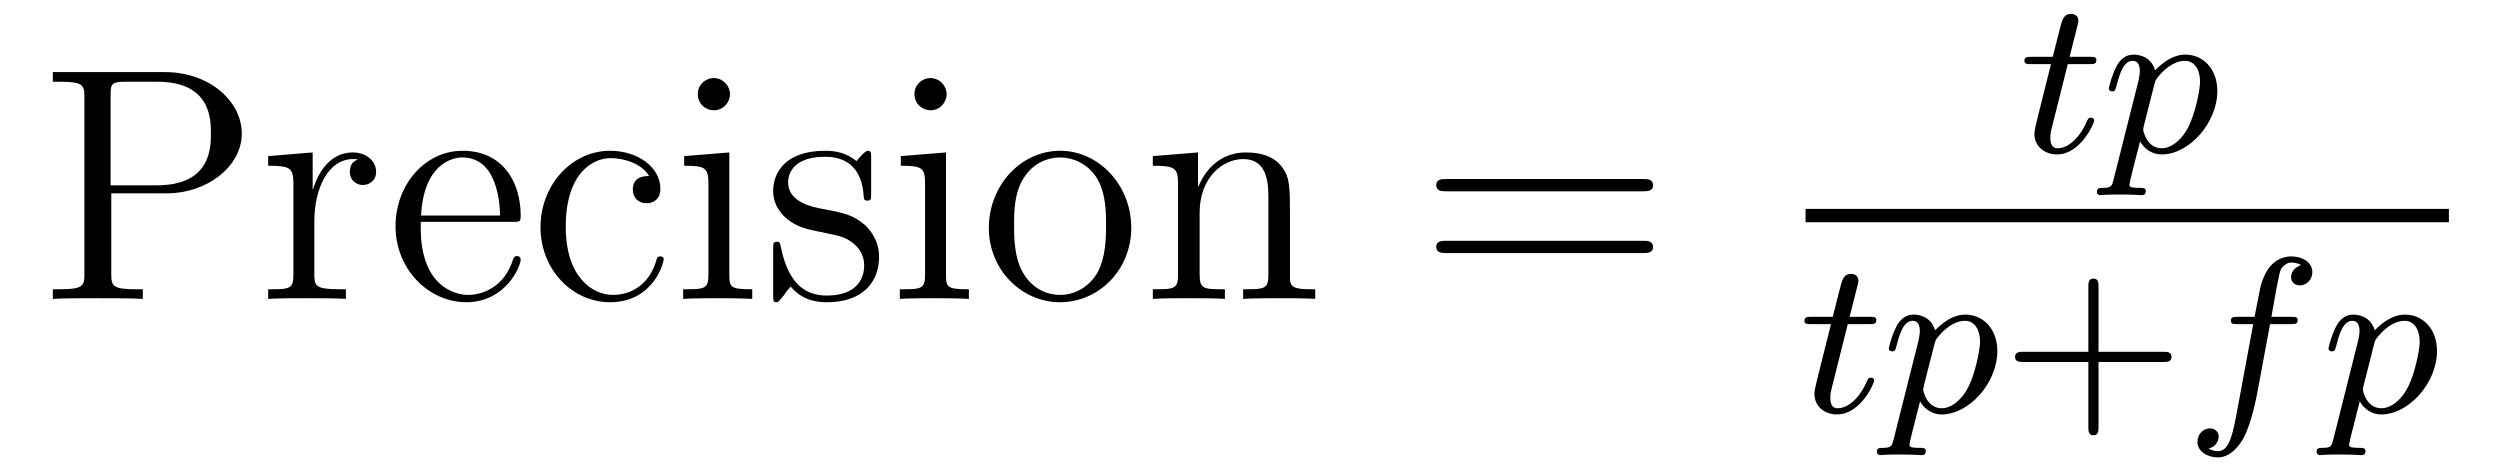
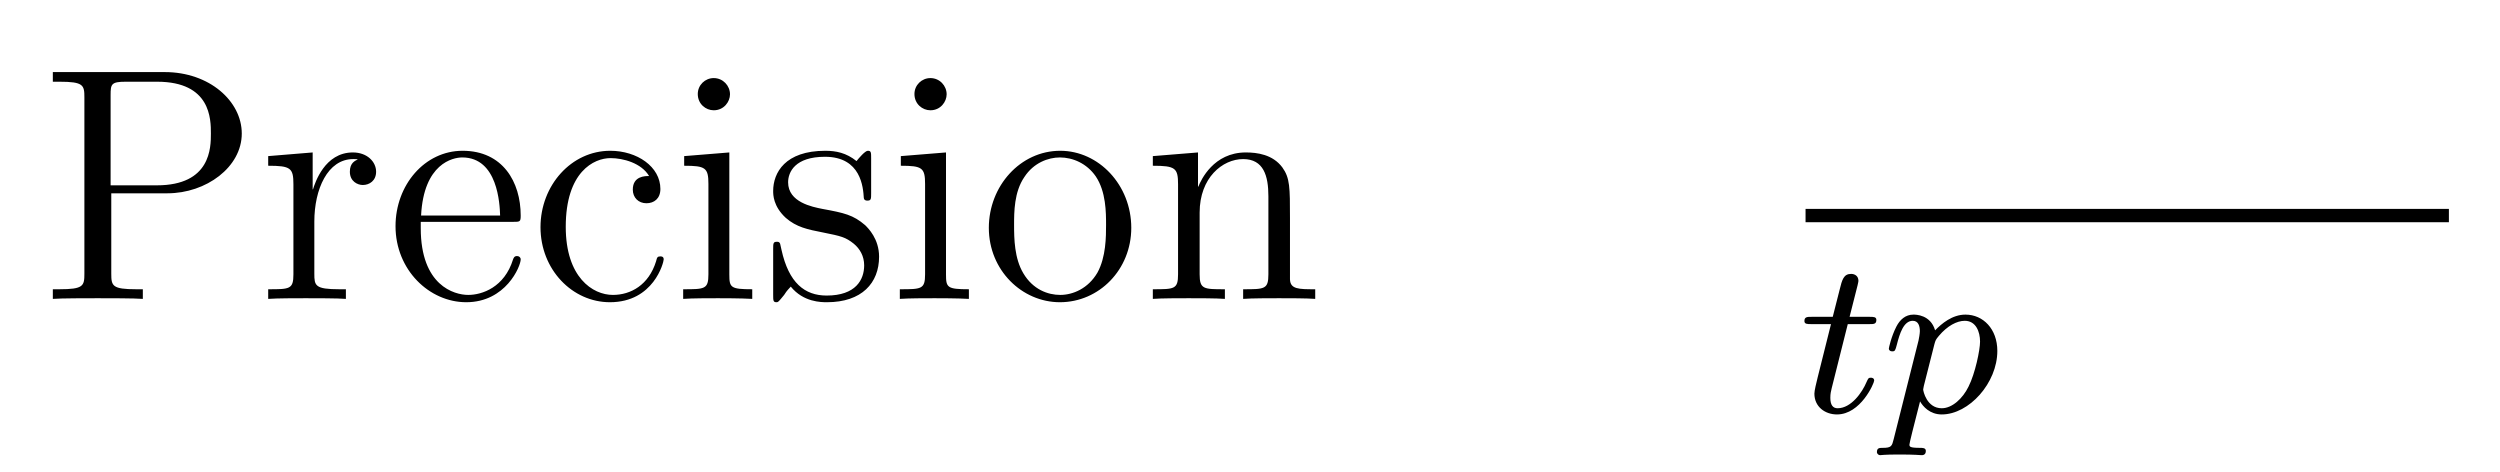
<svg xmlns="http://www.w3.org/2000/svg" version="1.1" width="90pt" height="17pt" viewBox="0 -17 90 17">
  <g id="page1">
    <g transform="matrix(1 0 0 -1 -127 648)">
      <path d="M131.006 658.041H133.026C134.425 658.041 135.704 658.986 135.704 660.193C135.704 661.353 134.544 662.405 132.931 662.405H128.902V662.058H129.141C130.002 662.058 130.038 661.938 130.038 661.496V655.148C130.038 654.706 130.002 654.587 129.141 654.587H128.902V654.24C129.189 654.264 130.169 654.264 130.516 654.264C130.874 654.264 131.855 654.264 132.142 654.24V654.587H131.903C131.042 654.587 131.006 654.706 131.006 655.148V658.041ZM130.982 658.328V661.58C130.982 661.974 131.006 662.058 131.532 662.058H132.656C134.592 662.058 134.592 660.707 134.592 660.193C134.592 659.691 134.592 658.328 132.644 658.328H130.982ZM138.316 657.025C138.316 658.185 138.794 659.273 139.715 659.273C139.811 659.273 139.834 659.273 139.882 659.261C139.786 659.213 139.595 659.141 139.595 658.818C139.595 658.472 139.87 658.34 140.061 658.34C140.301 658.34 140.54 658.496 140.54 658.818C140.54 659.177 140.217 659.512 139.703 659.512C138.687 659.512 138.34 658.412 138.268 658.185H138.256V659.512L136.655 659.38V659.033C137.467 659.033 137.563 658.95 137.563 658.364V655.125C137.563 654.587 137.432 654.587 136.655 654.587V654.24C136.989 654.264 137.647 654.264 138.006 654.264C138.328 654.264 139.177 654.264 139.452 654.24V654.587H139.213C138.34 654.587 138.316 654.718 138.316 655.148V657.025ZM145.458 657.013C145.721 657.013 145.745 657.013 145.745 657.241C145.745 658.448 145.1 659.572 143.653 659.572C142.29 659.572 141.239 658.34 141.239 656.858C141.239 655.28 142.458 654.12 143.784 654.12C145.207 654.12 145.745 655.412 145.745 655.662C145.745 655.734 145.686 655.782 145.614 655.782C145.518 655.782 145.494 655.722 145.47 655.662C145.16 654.658 144.359 654.383 143.856 654.383S142.147 654.718 142.147 656.786V657.013H145.458ZM142.159 657.241C142.254 659.117 143.306 659.332 143.641 659.332C144.921 659.332 144.992 657.647 145.004 657.241H142.159ZM150.367 658.663C150.224 658.663 149.781 658.663 149.781 658.173C149.781 657.886 149.985 657.683 150.272 657.683C150.546 657.683 150.774 657.85 150.774 658.197C150.774 658.998 149.937 659.572 148.968 659.572C147.57 659.572 146.458 658.328 146.458 656.822C146.458 655.292 147.606 654.12 148.957 654.12C150.534 654.12 150.893 655.555 150.893 655.662S150.809 655.77 150.774 655.77C150.666 655.77 150.654 655.734 150.618 655.591C150.355 654.742 149.71 654.383 149.064 654.383C148.335 654.383 147.367 655.017 147.367 656.834C147.367 658.818 148.383 659.308 148.98 659.308C149.435 659.308 150.092 659.129 150.367 658.663ZM153.28 661.604C153.28 661.914 153.029 662.189 152.694 662.189C152.383 662.189 152.12 661.938 152.12 661.616C152.12 661.257 152.407 661.03 152.694 661.03C153.064 661.03 153.28 661.341 153.28 661.604ZM151.63 659.38V659.033C152.395 659.033 152.503 658.962 152.503 658.376V655.125C152.503 654.587 152.371 654.587 151.594 654.587V654.24C151.929 654.264 152.503 654.264 152.849 654.264C152.981 654.264 153.674 654.264 154.081 654.24V654.587C153.304 654.587 153.256 654.647 153.256 655.113V659.512L151.63 659.38ZM158.361 659.297C158.361 659.512 158.361 659.572 158.241 659.572C158.145 659.572 157.918 659.308 157.835 659.201C157.464 659.5 157.093 659.572 156.711 659.572C155.264 659.572 154.834 658.782 154.834 658.125C154.834 657.993 154.834 657.575 155.288 657.157C155.671 656.822 156.077 656.738 156.627 656.631C157.285 656.499 157.44 656.463 157.739 656.224C157.954 656.045 158.11 655.782 158.11 655.447C158.11 654.933 157.811 654.36 156.759 654.36C155.97 654.36 155.396 654.814 155.133 656.009C155.085 656.224 155.085 656.236 155.073 656.248C155.049 656.296 155.001 656.296 154.966 656.296C154.834 656.296 154.834 656.236 154.834 656.021V654.395C154.834 654.18 154.834 654.12 154.954 654.12C155.013 654.12 155.025 654.132 155.229 654.383C155.288 654.467 155.288 654.491 155.468 654.682C155.922 654.12 156.567 654.12 156.771 654.12C158.026 654.12 158.647 654.814 158.647 655.758C158.647 656.404 158.253 656.786 158.145 656.894C157.715 657.264 157.392 657.336 156.603 657.48C156.245 657.551 155.372 657.719 155.372 658.436C155.372 658.807 155.623 659.356 156.699 659.356C158.002 659.356 158.074 658.245 158.097 657.874C158.11 657.778 158.193 657.778 158.229 657.778C158.361 657.778 158.361 657.838 158.361 658.053V659.297ZM161.079 661.604C161.079 661.914 160.829 662.189 160.494 662.189C160.183 662.189 159.92 661.938 159.92 661.616C159.92 661.257 160.207 661.03 160.494 661.03C160.864 661.03 161.079 661.341 161.079 661.604ZM159.43 659.38V659.033C160.195 659.033 160.303 658.962 160.303 658.376V655.125C160.303 654.587 160.171 654.587 159.394 654.587V654.24C159.729 654.264 160.303 654.264 160.649 654.264C160.781 654.264 161.474 654.264 161.88 654.24V654.587C161.104 654.587 161.056 654.647 161.056 655.113V659.512L159.43 659.38ZM167.726 656.798C167.726 658.34 166.555 659.572 165.168 659.572C163.734 659.572 162.598 658.304 162.598 656.798C162.598 655.268 163.794 654.12 165.156 654.12C166.567 654.12 167.726 655.292 167.726 656.798ZM165.168 654.383C164.726 654.383 164.188 654.575 163.841 655.16C163.518 655.698 163.507 656.404 163.507 656.906C163.507 657.36 163.507 658.089 163.877 658.627C164.212 659.141 164.738 659.332 165.156 659.332C165.623 659.332 166.124 659.117 166.447 658.651C166.818 658.101 166.818 657.348 166.818 656.906C166.818 656.487 166.818 655.746 166.507 655.184C166.172 654.611 165.623 654.383 165.168 654.383ZM173.439 657.145C173.439 658.257 173.439 658.591 173.164 658.974C172.817 659.44 172.256 659.512 171.849 659.512C170.689 659.512 170.235 658.52 170.14 658.281H170.128V659.512L168.502 659.38V659.033C169.315 659.033 169.41 658.95 169.41 658.364V655.125C169.41 654.587 169.279 654.587 168.502 654.587V654.24C168.813 654.264 169.458 654.264 169.793 654.264C170.14 654.264 170.785 654.264 171.096 654.24V654.587C170.331 654.587 170.187 654.587 170.187 655.125V657.348C170.187 658.603 171.012 659.273 171.753 659.273S172.662 658.663 172.662 657.934V655.125C172.662 654.587 172.53 654.587 171.753 654.587V654.24C172.064 654.264 172.71 654.264 173.044 654.264C173.391 654.264 174.037 654.264 174.348 654.24V654.587C173.75 654.587 173.451 654.587 173.439 654.945V657.145Z" />
-       <path d="M186.129 658.113C186.296 658.113 186.511 658.113 186.511 658.328C186.511 658.555 186.308 658.555 186.129 658.555H179.088C178.92 658.555 178.705 658.555 178.705 658.34C178.705 658.113 178.908 658.113 179.088 658.113H186.129ZM186.129 655.89C186.296 655.89 186.511 655.89 186.511 656.105C186.511 656.332 186.308 656.332 186.129 656.332H179.088C178.92 656.332 178.705 656.332 178.705 656.117C178.705 655.89 178.908 655.89 179.088 655.89H186.129Z" />
-       <path d="M201.44 662.692H202.222C202.374 662.692 202.469 662.692 202.469 662.843C202.469 662.954 202.366 662.954 202.23 662.954H201.505L201.792 664.086C201.823 664.205 201.823 664.245 201.823 664.253C201.823 664.421 201.696 664.5 201.56 664.5C201.289 664.5 201.234 664.285 201.146 663.927L200.899 662.954H200.134C199.982 662.954 199.879 662.954 199.879 662.803C199.879 662.692 199.982 662.692 200.118 662.692H200.836L200.357 660.779C200.309 660.58 200.238 660.301 200.238 660.189C200.238 659.711 200.628 659.44 201.05 659.44C201.904 659.44 202.39 660.564 202.39 660.659C202.39 660.747 202.318 660.763 202.27 660.763C202.182 660.763 202.174 660.731 202.118 660.612C201.959 660.229 201.56 659.663 201.074 659.663C200.908 659.663 200.812 659.775 200.812 660.038C200.812 660.189 200.836 660.277 200.86 660.381L201.44 662.692ZM203.094 658.556C203.03 658.301 203.015 658.237 202.696 658.237C202.584 658.237 202.489 658.237 202.489 658.086C202.489 658.014 202.56 657.974 202.601 657.974C202.68 657.974 202.712 657.998 203.302 657.998C203.875 657.998 204.042 657.974 204.098 657.974C204.131 657.974 204.25 657.974 204.25 658.126C204.25 658.237 204.138 658.237 204.042 658.237C203.66 658.237 203.66 658.285 203.66 658.357C203.66 658.413 203.803 658.978 204.042 659.91C204.146 659.727 204.394 659.44 204.823 659.44C205.804 659.44 206.824 660.572 206.824 661.727C206.824 662.516 206.314 663.034 205.676 663.034C205.198 663.034 204.816 662.707 204.584 662.468C204.418 663.034 203.884 663.034 203.803 663.034C203.516 663.034 203.317 662.851 203.19 662.604C203.006 662.245 202.919 661.839 202.919 661.815C202.919 661.743 202.975 661.711 203.039 661.711C203.142 661.711 203.15 661.743 203.206 661.95C203.309 662.357 203.453 662.811 203.779 662.811C203.978 662.811 204.035 662.628 204.035 662.437C204.035 662.357 204.002 662.166 203.987 662.102L203.094 658.556ZM204.56 661.974C204.6 662.11 204.6 662.126 204.72 662.269C205.022 662.628 205.366 662.811 205.652 662.811C206.051 662.811 206.202 662.421 206.202 662.062C206.202 661.767 206.027 660.914 205.788 660.444C205.58 660.014 205.198 659.663 204.823 659.663C204.282 659.663 204.154 660.285 204.154 660.341C204.154 660.357 204.17 660.444 204.178 660.468L204.56 661.974Z" />
      <path d="M192 657H215.16V657.48H192" />
      <path d="M193.52 653.332H194.302C194.454 653.332 194.549 653.332 194.549 653.483C194.549 653.594 194.446 653.594 194.31 653.594H193.585L193.872 654.726C193.903 654.845 193.903 654.885 193.903 654.893C193.903 655.061 193.776 655.14 193.64 655.14C193.369 655.14 193.314 654.925 193.226 654.567L192.979 653.594H192.214C192.062 653.594 191.959 653.594 191.959 653.443C191.959 653.332 192.062 653.332 192.198 653.332H192.916L192.437 651.419C192.389 651.22 192.318 650.941 192.318 650.829C192.318 650.351 192.708 650.08 193.13 650.08C193.984 650.08 194.47 651.204 194.47 651.299C194.47 651.387 194.398 651.403 194.35 651.403C194.262 651.403 194.254 651.371 194.198 651.252C194.039 650.869 193.64 650.303 193.154 650.303C192.988 650.303 192.892 650.415 192.892 650.678C192.892 650.829 192.916 650.917 192.94 651.021L193.52 653.332ZM195.174 649.196C195.11 648.941 195.095 648.877 194.776 648.877C194.664 648.877 194.569 648.877 194.569 648.726C194.569 648.654 194.64 648.614 194.681 648.614C194.76 648.614 194.791 648.638 195.382 648.638C195.955 648.638 196.122 648.614 196.178 648.614C196.211 648.614 196.33 648.614 196.33 648.766C196.33 648.877 196.218 648.877 196.122 648.877C195.74 648.877 195.74 648.925 195.74 648.997C195.74 649.053 195.883 649.618 196.122 650.55C196.226 650.367 196.474 650.08 196.903 650.08C197.884 650.08 198.904 651.212 198.904 652.367C198.904 653.156 198.394 653.674 197.756 653.674C197.278 653.674 196.896 653.347 196.664 653.108C196.498 653.674 195.964 653.674 195.883 653.674C195.596 653.674 195.397 653.491 195.27 653.244C195.086 652.885 194.999 652.479 194.999 652.455C194.999 652.383 195.055 652.351 195.119 652.351C195.222 652.351 195.23 652.383 195.286 652.59C195.389 652.997 195.533 653.451 195.859 653.451C196.058 653.451 196.115 653.268 196.115 653.077C196.115 652.997 196.082 652.806 196.067 652.742L195.174 649.196ZM196.64 652.614C196.68 652.75 196.68 652.766 196.8 652.909C197.102 653.268 197.446 653.451 197.732 653.451C198.131 653.451 198.282 653.061 198.282 652.702C198.282 652.407 198.107 651.554 197.868 651.084C197.66 650.654 197.278 650.303 196.903 650.303C196.362 650.303 196.234 650.925 196.234 650.981C196.234 650.997 196.25 651.084 196.258 651.108L196.64 652.614Z" />
-       <path d="M202.547 651.969H204.889C205.001 651.969 205.176 651.969 205.176 652.152C205.176 652.335 205.001 652.335 204.889 652.335H202.547V654.686C202.547 654.798 202.547 654.973 202.363 654.973C202.181 654.973 202.181 654.798 202.181 654.686V652.335H199.829C199.718 652.335 199.542 652.335 199.542 652.152C199.542 651.969 199.718 651.969 199.829 651.969H202.181V649.618C202.181 649.507 202.181 649.331 202.363 649.331C202.547 649.331 202.547 649.507 202.547 649.618V651.969Z" />
-       <path d="M208.722 653.332H209.462C209.622 653.332 209.718 653.332 209.718 653.483C209.718 653.594 209.615 653.594 209.479 653.594H208.77C208.897 654.312 208.978 654.766 209.057 655.124C209.088 655.26 209.112 655.347 209.232 655.443C209.335 655.531 209.399 655.547 209.488 655.547C209.606 655.547 209.734 655.523 209.838 655.459C209.797 655.443 209.75 655.419 209.71 655.395C209.574 655.323 209.479 655.18 209.479 655.021C209.479 654.837 209.622 654.726 209.797 654.726C210.029 654.726 210.244 654.925 210.244 655.204C210.244 655.578 209.862 655.77 209.479 655.77C209.208 655.77 208.706 655.642 208.451 654.909C208.38 654.726 208.38 654.71 208.164 653.594H207.566C207.407 653.594 207.312 653.594 207.312 653.443C207.312 653.332 207.415 653.332 207.551 653.332H208.116L207.542 650.24C207.391 649.435 207.271 648.757 206.85 648.757C206.826 648.757 206.658 648.757 206.507 648.853C206.873 648.941 206.873 649.276 206.873 649.283C206.873 649.467 206.73 649.578 206.555 649.578C206.34 649.578 206.108 649.395 206.108 649.092C206.108 648.757 206.452 648.534 206.85 648.534C207.336 648.534 207.67 649.044 207.774 649.244C208.061 649.77 208.244 650.766 208.26 650.845L208.722 653.332Z" />
-       <path d="M211.003 649.196C210.938 648.941 210.923 648.877 210.605 648.877C210.493 648.877 210.397 648.877 210.397 648.726C210.397 648.654 210.469 648.614 210.509 648.614C210.588 648.614 210.62 648.638 211.21 648.638C211.783 648.638 211.951 648.614 212.006 648.614C212.039 648.614 212.158 648.614 212.158 648.766C212.158 648.877 212.046 648.877 211.951 648.877C211.568 648.877 211.568 648.925 211.568 648.997C211.568 649.053 211.711 649.618 211.951 650.55C212.054 650.367 212.302 650.08 212.731 650.08C213.712 650.08 214.732 651.212 214.732 652.367C214.732 653.156 214.222 653.674 213.584 653.674C213.107 653.674 212.724 653.347 212.492 653.108C212.326 653.674 211.792 653.674 211.711 653.674C211.424 653.674 211.225 653.491 211.098 653.244C210.914 652.885 210.827 652.479 210.827 652.455C210.827 652.383 210.883 652.351 210.947 652.351C211.05 652.351 211.058 652.383 211.115 652.59C211.218 652.997 211.361 653.451 211.688 653.451C211.888 653.451 211.943 653.268 211.943 653.077C211.943 652.997 211.912 652.806 211.895 652.742L211.003 649.196ZM212.468 652.614C212.508 652.75 212.508 652.766 212.628 652.909C212.932 653.268 213.274 653.451 213.56 653.451C213.959 653.451 214.11 653.061 214.11 652.702C214.11 652.407 213.935 651.554 213.696 651.084C213.488 650.654 213.107 650.303 212.731 650.303C212.19 650.303 212.063 650.925 212.063 650.981C212.063 650.997 212.078 651.084 212.087 651.108L212.468 652.614Z" />
    </g>
  </g>
</svg>